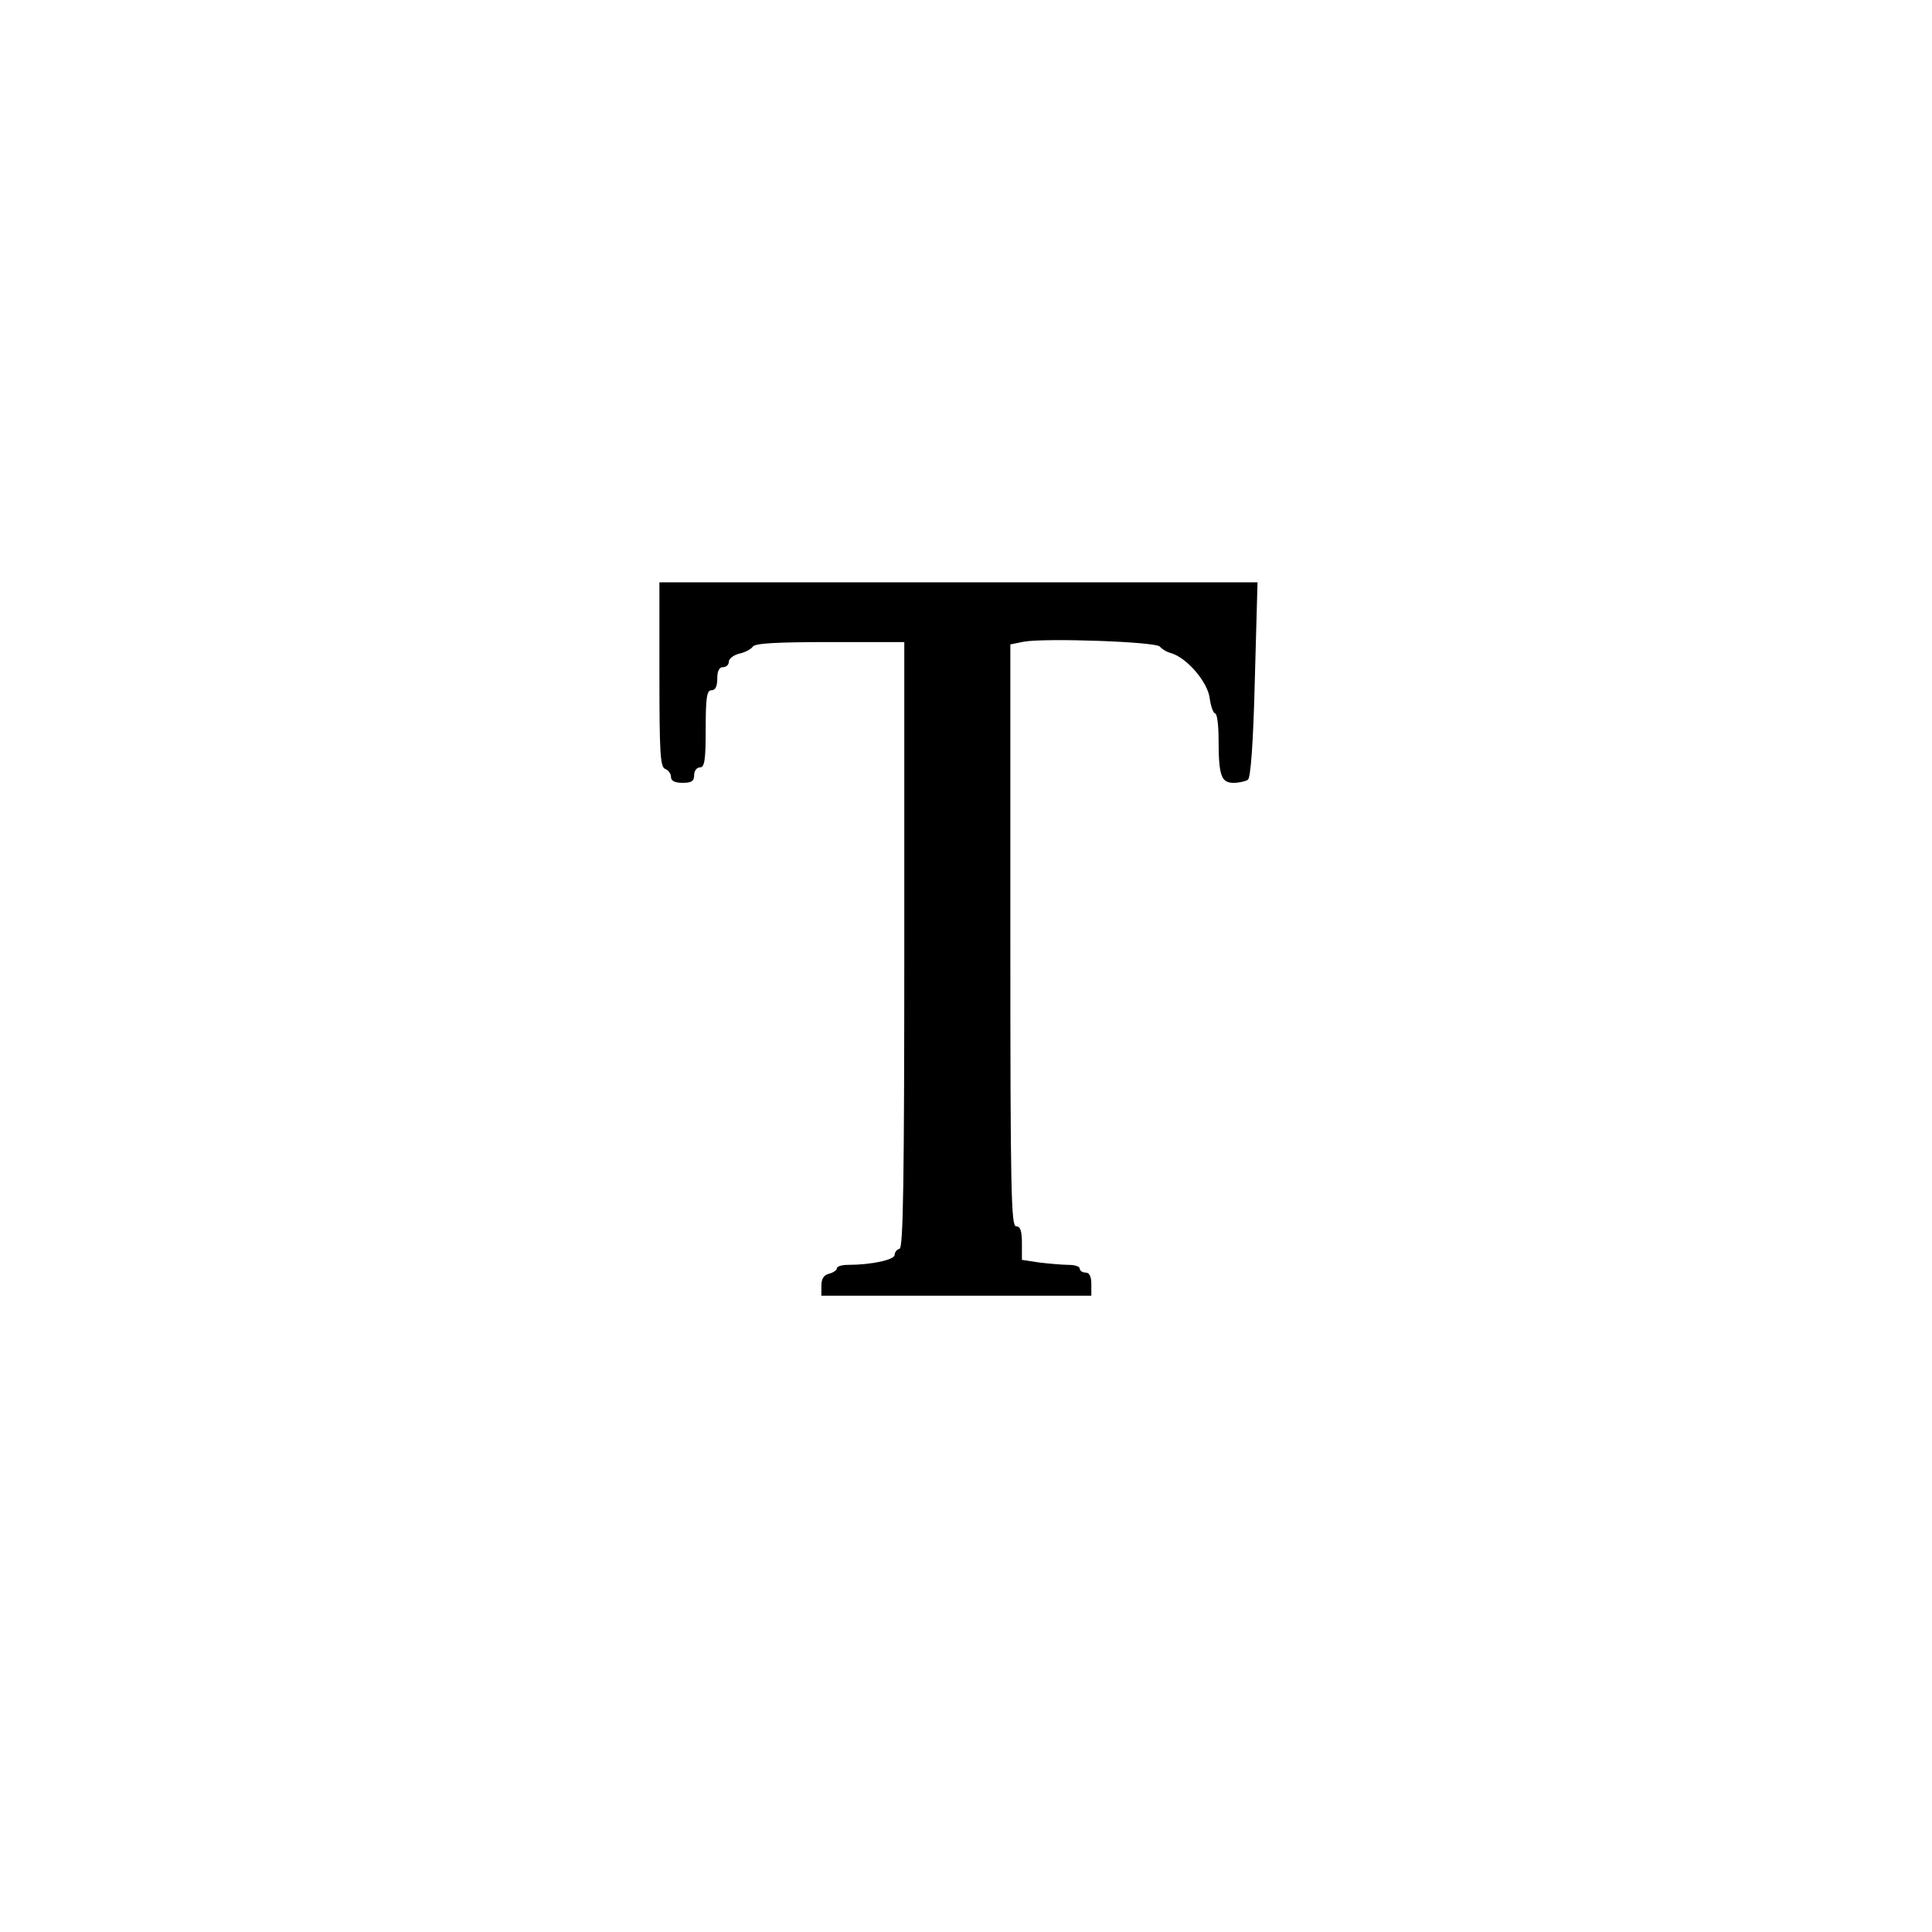
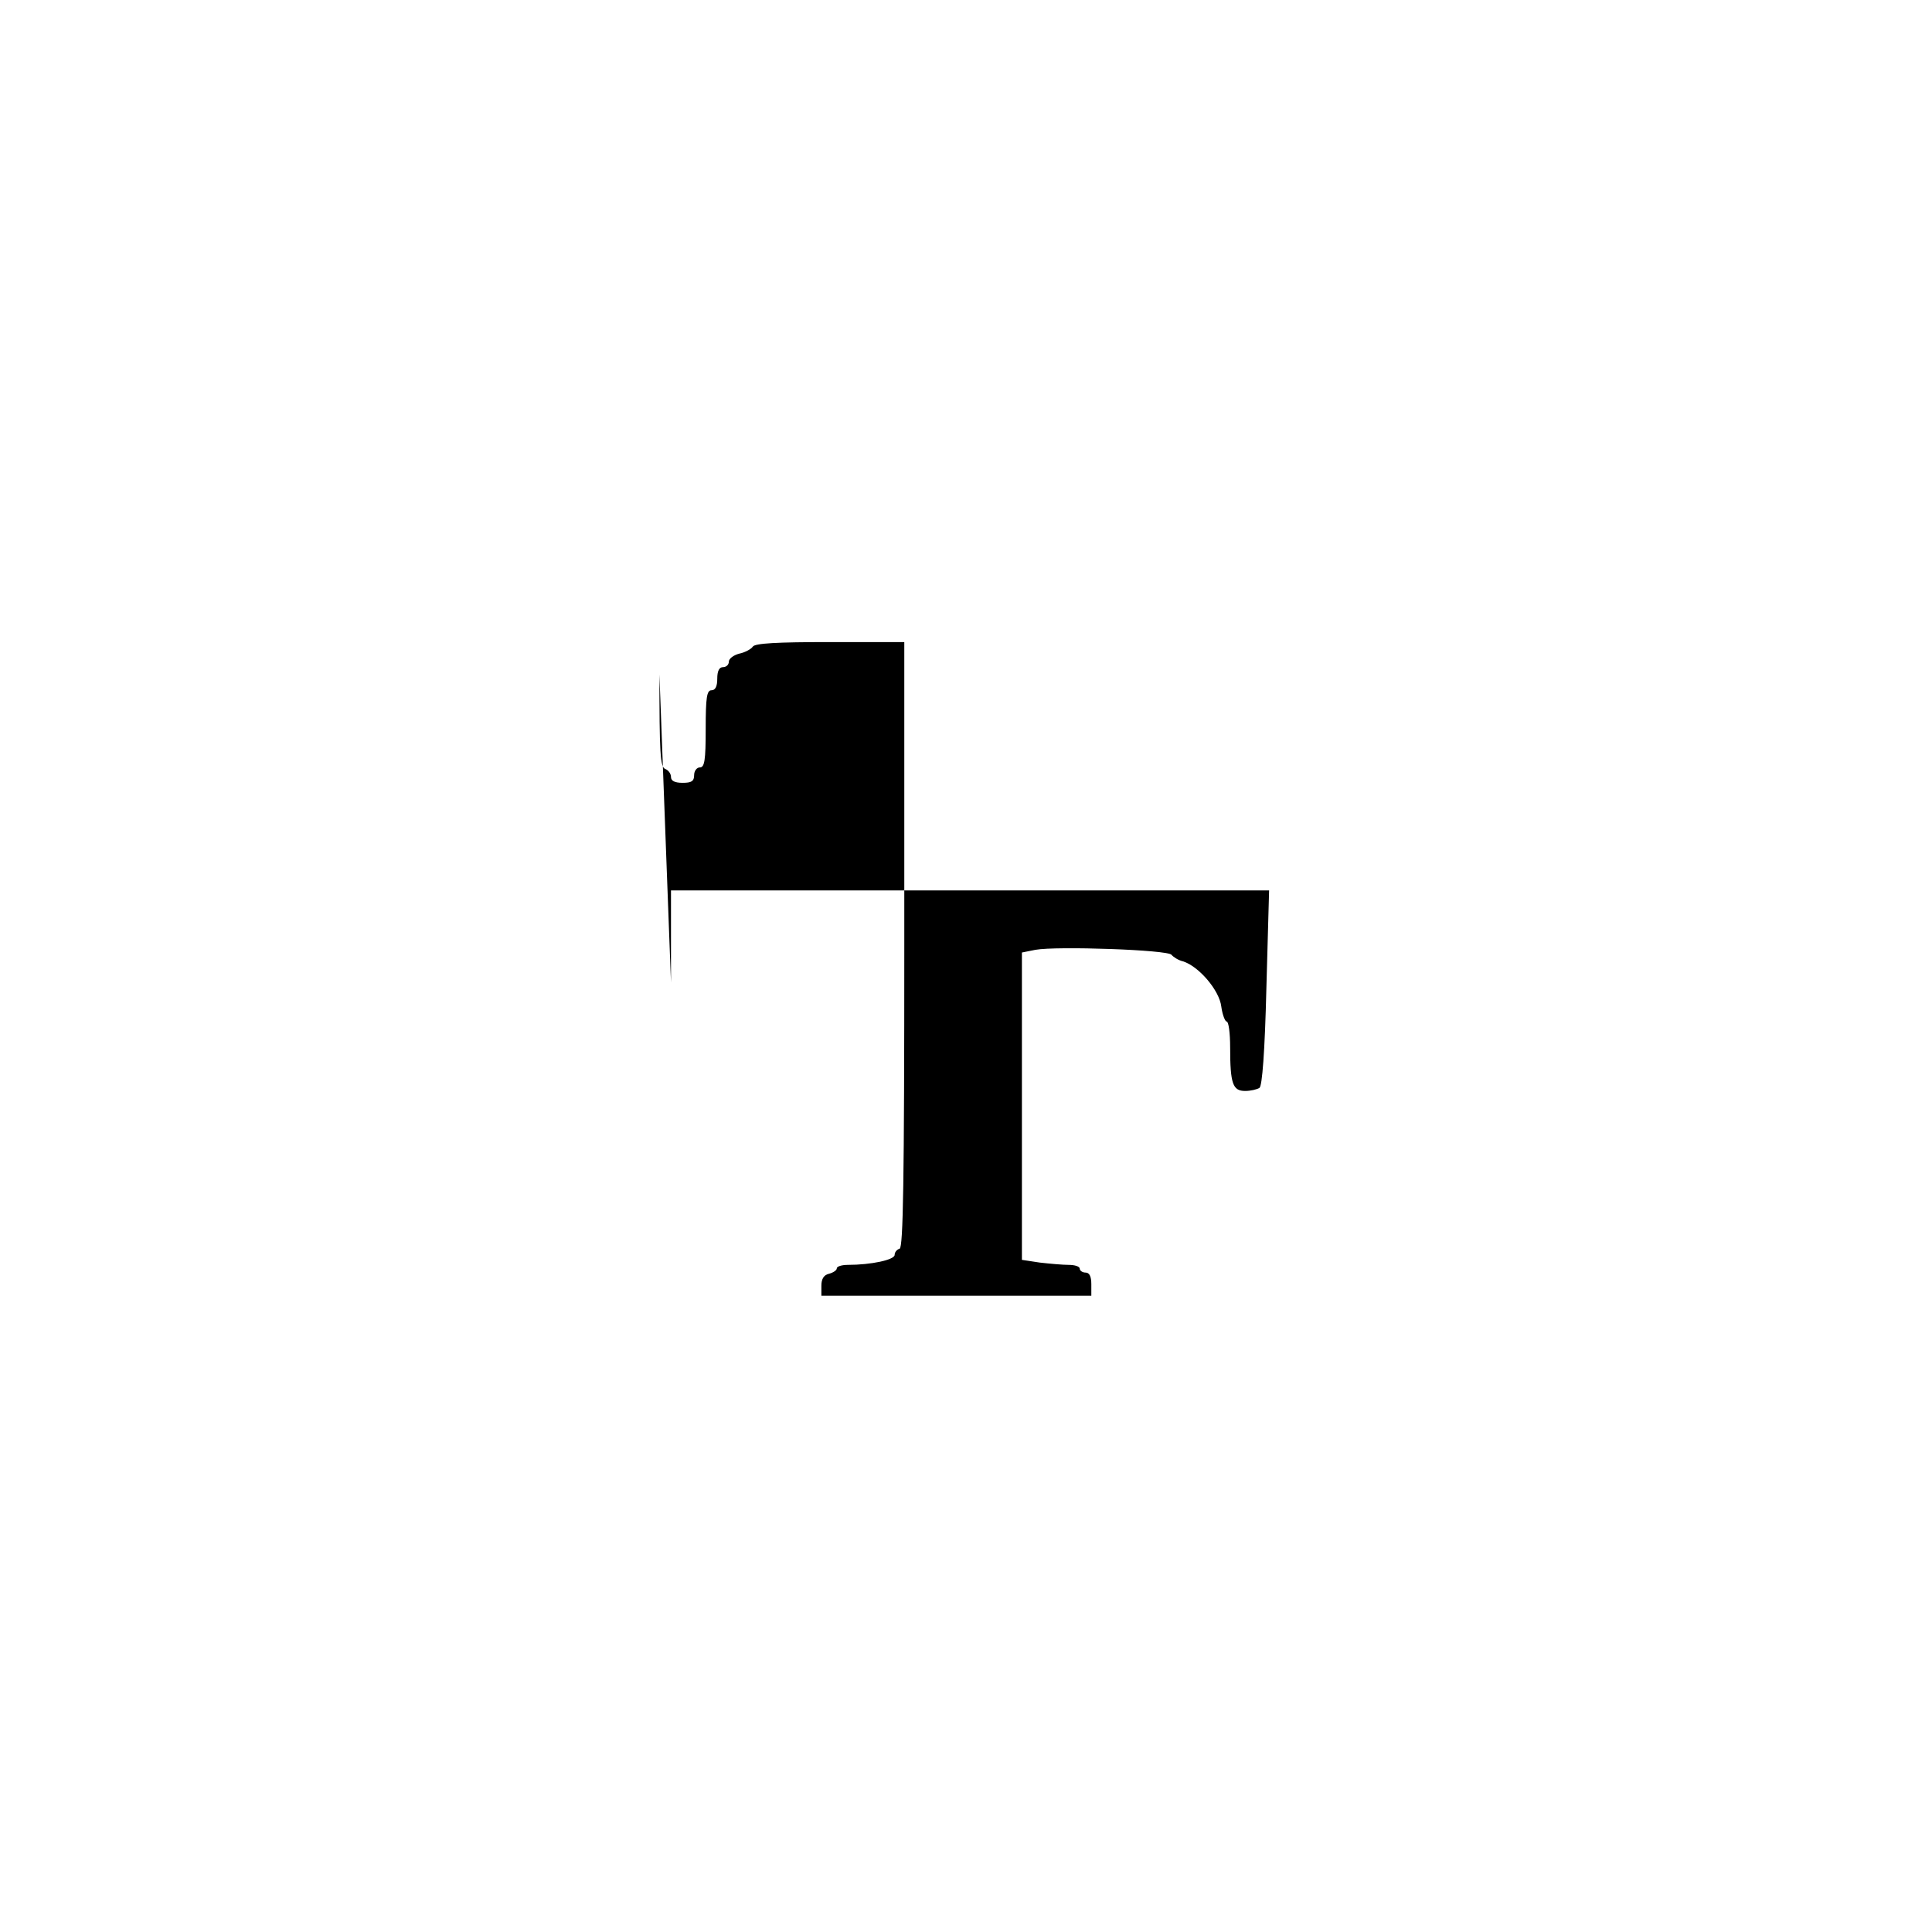
<svg xmlns="http://www.w3.org/2000/svg" version="1.0" width="501pt" height="501pt" viewBox="0 0 501 501" preserveAspectRatio="xMidYMid meet">
  <g transform="translate(0,501) scale(0.1,-0.1)" fill="#000000" stroke="none">
-     <path d="M1710 3261 c0 -203 2 -240 15 -245 8 -3 15 -12 15 -21 0 -10 10 -15 30 -15 23 0 30 4 30 20 0 11 7 20 15 20 12 0 15 18 15 100 0 82 3 100 15 100 10 0 15 10 15 30 0 20 5 30 15 30 8 0 15 6 15 14 0 8 12 17 27 21 15 3 31 12 35 18 5 9 64 12 200 12 l193 0 0 -784 c0 -619 -3 -785 -12 -789 -7 -2 -13 -9 -13 -16 0 -13 -61 -26 -121 -26 -16 0 -29 -4 -29 -9 0 -5 -9 -11 -20 -14 -14 -3 -20 -14 -20 -31 l0 -26 350 0 350 0 0 30 c0 20 -5 30 -15 30 -8 0 -15 5 -15 10 0 6 -13 10 -29 10 -15 0 -49 3 -75 6 l-46 7 0 43 c0 32 -4 44 -15 44 -13 0 -15 91 -15 755 l0 754 35 7 c55 10 345 0 353 -13 4 -5 17 -14 30 -17 41 -13 94 -75 99 -117 3 -22 10 -39 14 -39 5 0 9 -30 9 -67 0 -95 7 -113 39 -113 14 0 31 4 37 8 7 4 14 93 18 260 l7 252 -775 0 -776 0 0 -239z" />
+     <path d="M1710 3261 c0 -203 2 -240 15 -245 8 -3 15 -12 15 -21 0 -10 10 -15 30 -15 23 0 30 4 30 20 0 11 7 20 15 20 12 0 15 18 15 100 0 82 3 100 15 100 10 0 15 10 15 30 0 20 5 30 15 30 8 0 15 6 15 14 0 8 12 17 27 21 15 3 31 12 35 18 5 9 64 12 200 12 l193 0 0 -784 c0 -619 -3 -785 -12 -789 -7 -2 -13 -9 -13 -16 0 -13 -61 -26 -121 -26 -16 0 -29 -4 -29 -9 0 -5 -9 -11 -20 -14 -14 -3 -20 -14 -20 -31 l0 -26 350 0 350 0 0 30 c0 20 -5 30 -15 30 -8 0 -15 5 -15 10 0 6 -13 10 -29 10 -15 0 -49 3 -75 6 l-46 7 0 43 l0 754 35 7 c55 10 345 0 353 -13 4 -5 17 -14 30 -17 41 -13 94 -75 99 -117 3 -22 10 -39 14 -39 5 0 9 -30 9 -67 0 -95 7 -113 39 -113 14 0 31 4 37 8 7 4 14 93 18 260 l7 252 -775 0 -776 0 0 -239z" />
  </g>
</svg>